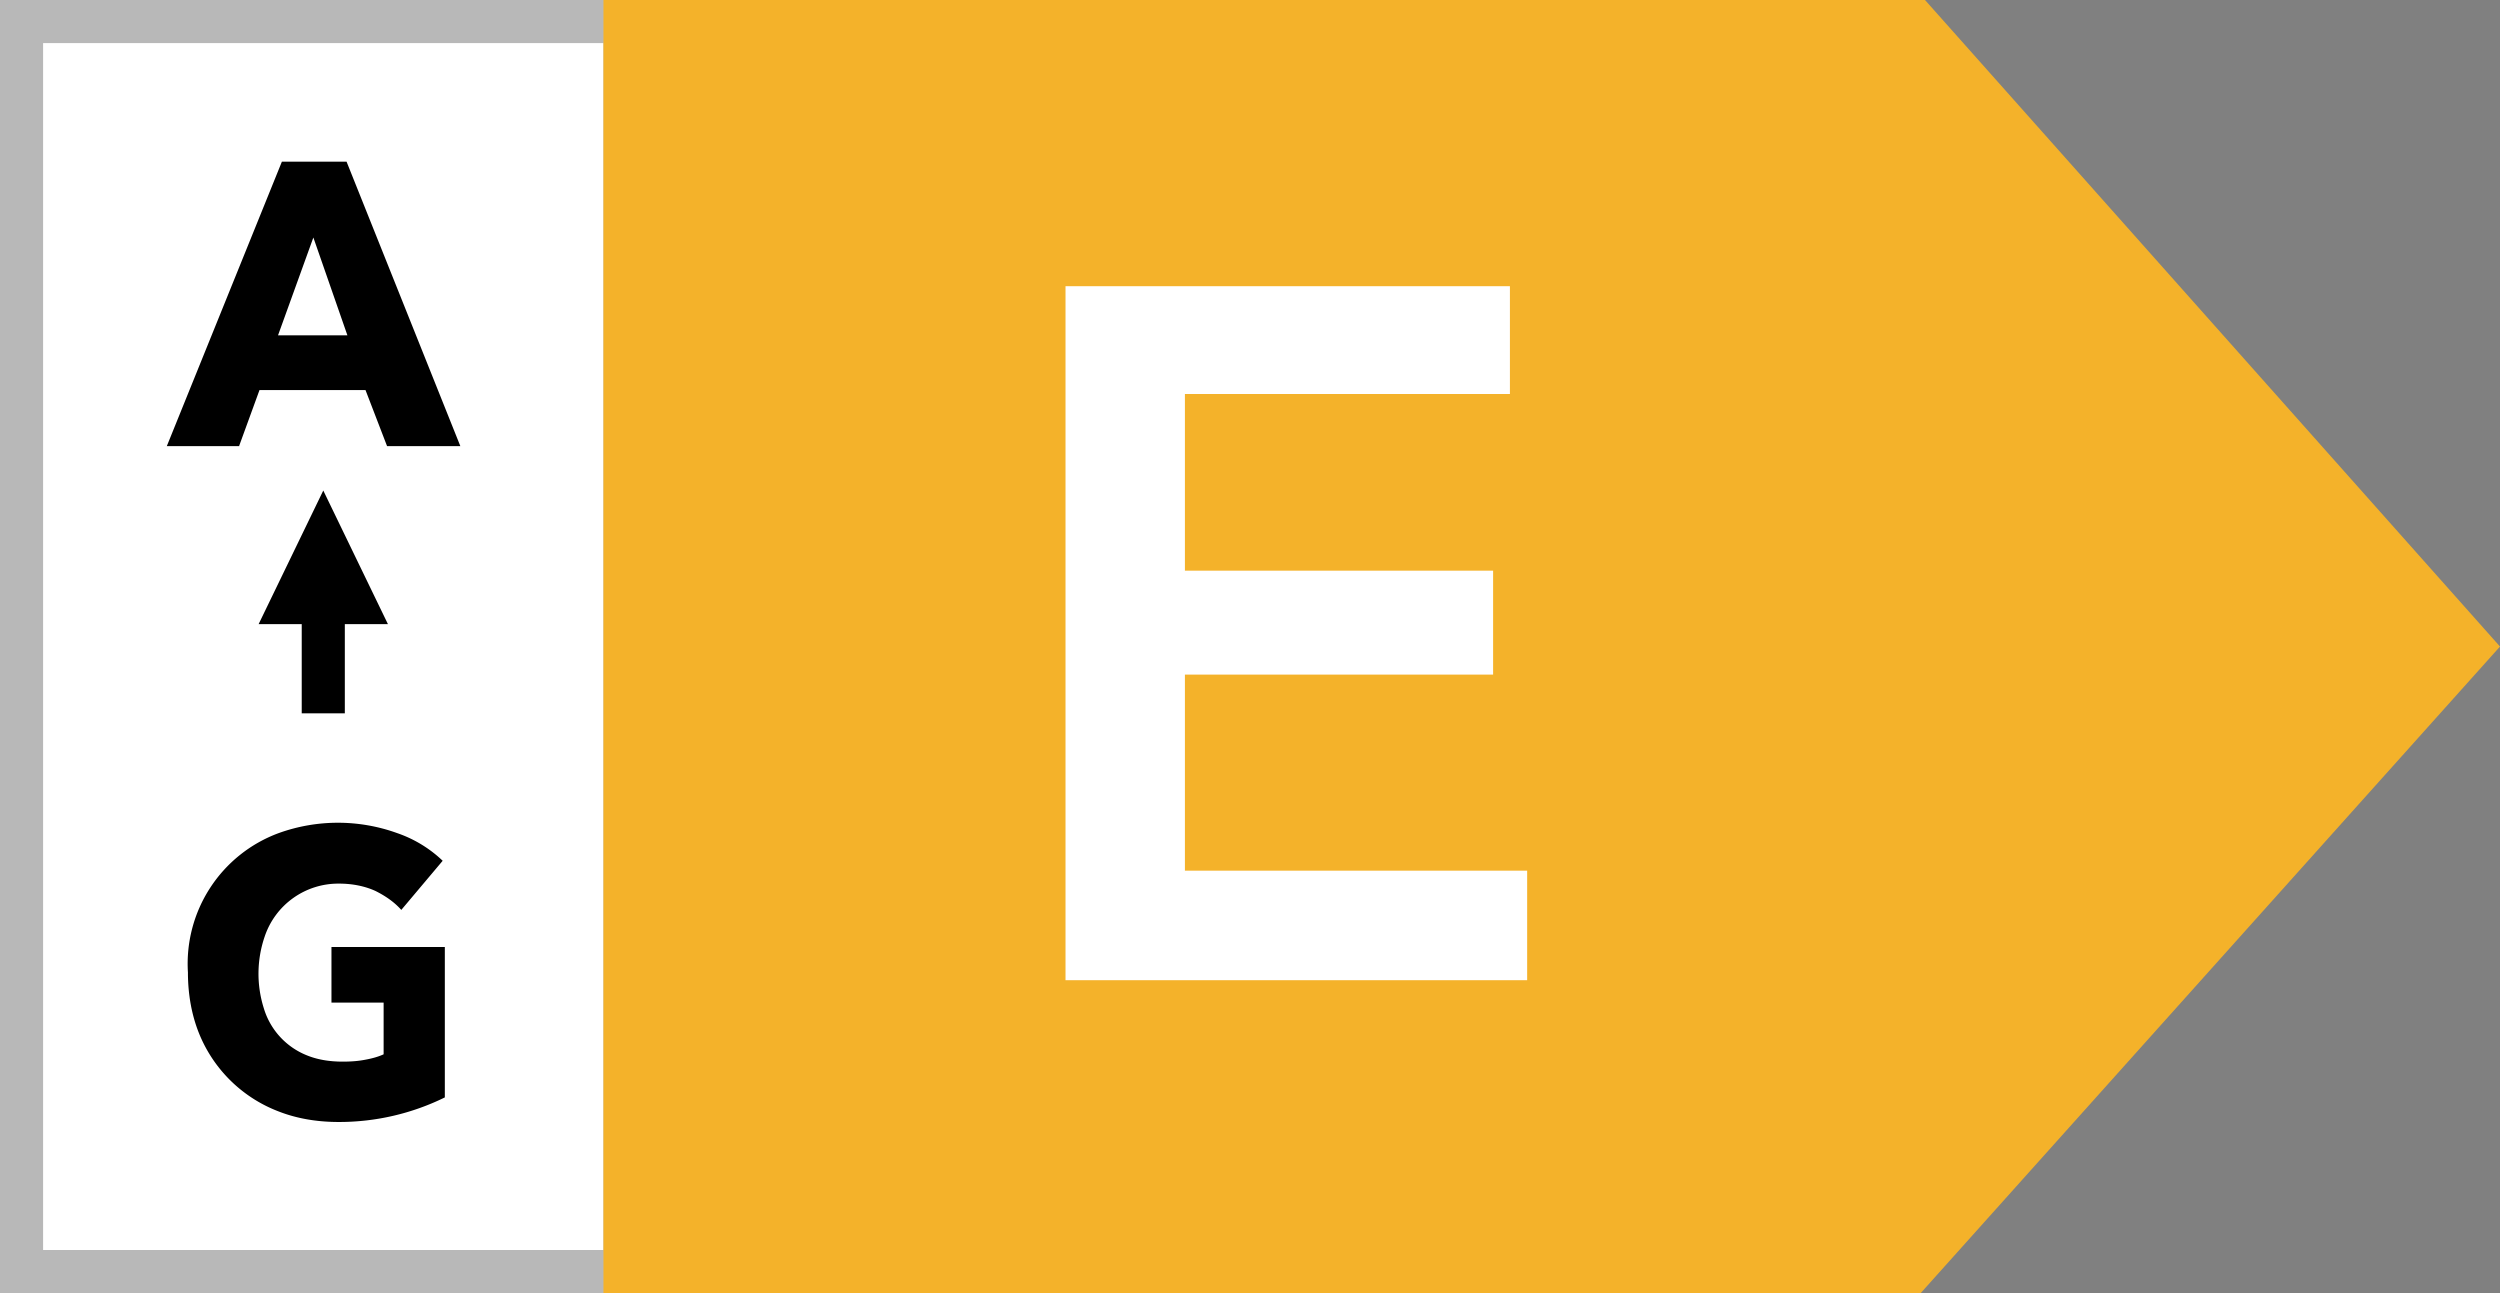
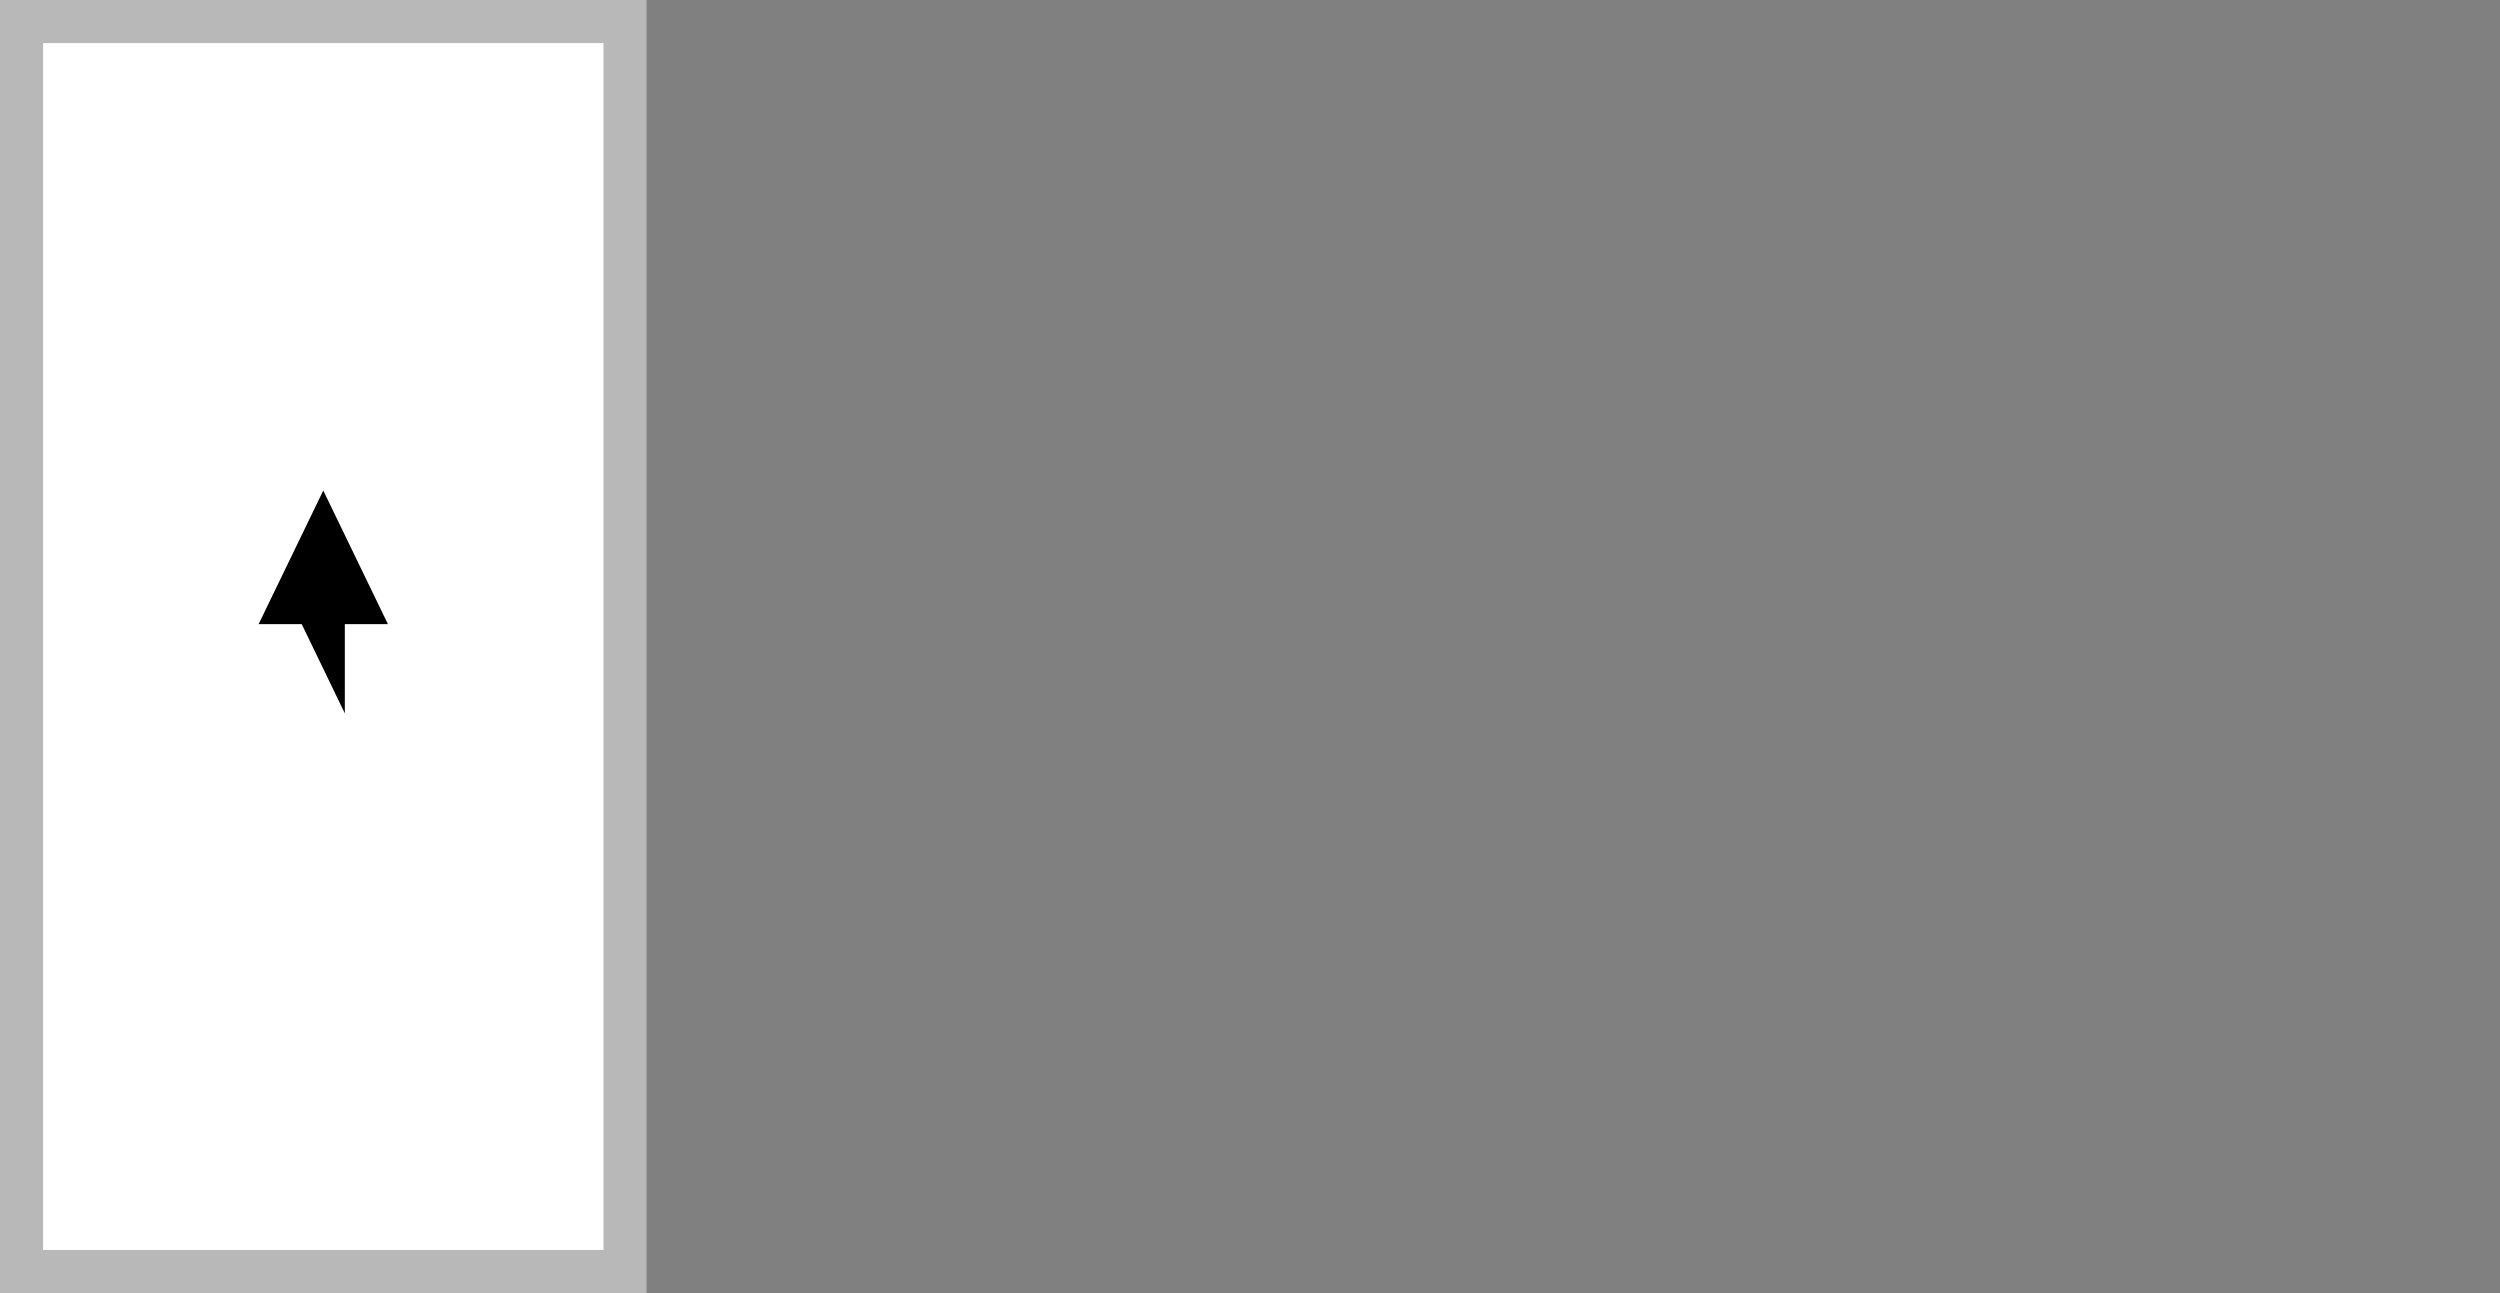
<svg xmlns="http://www.w3.org/2000/svg" width="58" height="30" viewBox="0 0 58 30">
  <rect x="0" y="0" width="58" height="30" fill="#808080" stroke="none" />
  <path fill="#FFF" stroke="#B8B8B8" d="M.5.5h14v29H.5z" />
-   <path fill="#F4B22A" d="M14 0h30.66L58 15 44.56 30H14z" />
-   <path fill="#000" d="m5.55 10.34.47-1.29h2.46l.5 1.3h1.7l-2.64-6.6h-1.5l-2.67 6.6h1.68Zm2.5-2.56h-1.6l.82-2.27.79 2.27Zm-.19 18.25a5.55 5.55 0 0 0 2.46-.57v-3.49H7.69v1.29H8.9v1.2c-.13.06-.28.1-.45.13-.16.03-.33.04-.5.04-.32 0-.6-.05-.84-.15a1.7 1.7 0 0 1-.99-1.09 2.66 2.66 0 0 1 .02-1.66 1.8 1.8 0 0 1 1.73-1.23c.31 0 .6.06.84.17.24.12.44.26.6.44l.96-1.14a2.88 2.88 0 0 0-1.05-.64 4.05 4.05 0 0 0-2.76 0 3.23 3.23 0 0 0-2.1 3.23c0 .52.09 1 .26 1.42a3.23 3.23 0 0 0 1.83 1.8c.43.17.9.25 1.41.25Z" />
-   <path fill="#fff" d="M35.43 22.76V20.2h-7.94v-4.55h7.15v-2.41h-7.15v-4.1h7.54v-2.5H24.72v16.1h10.71Z" />
-   <path fill="#000" d="m7.5 11.38 1.5 3.1H6zM7 14.48h1v2.07H7z" />
+   <path fill="#000" d="m7.5 11.38 1.5 3.1H6zM7 14.48h1v2.07z" />
</svg>